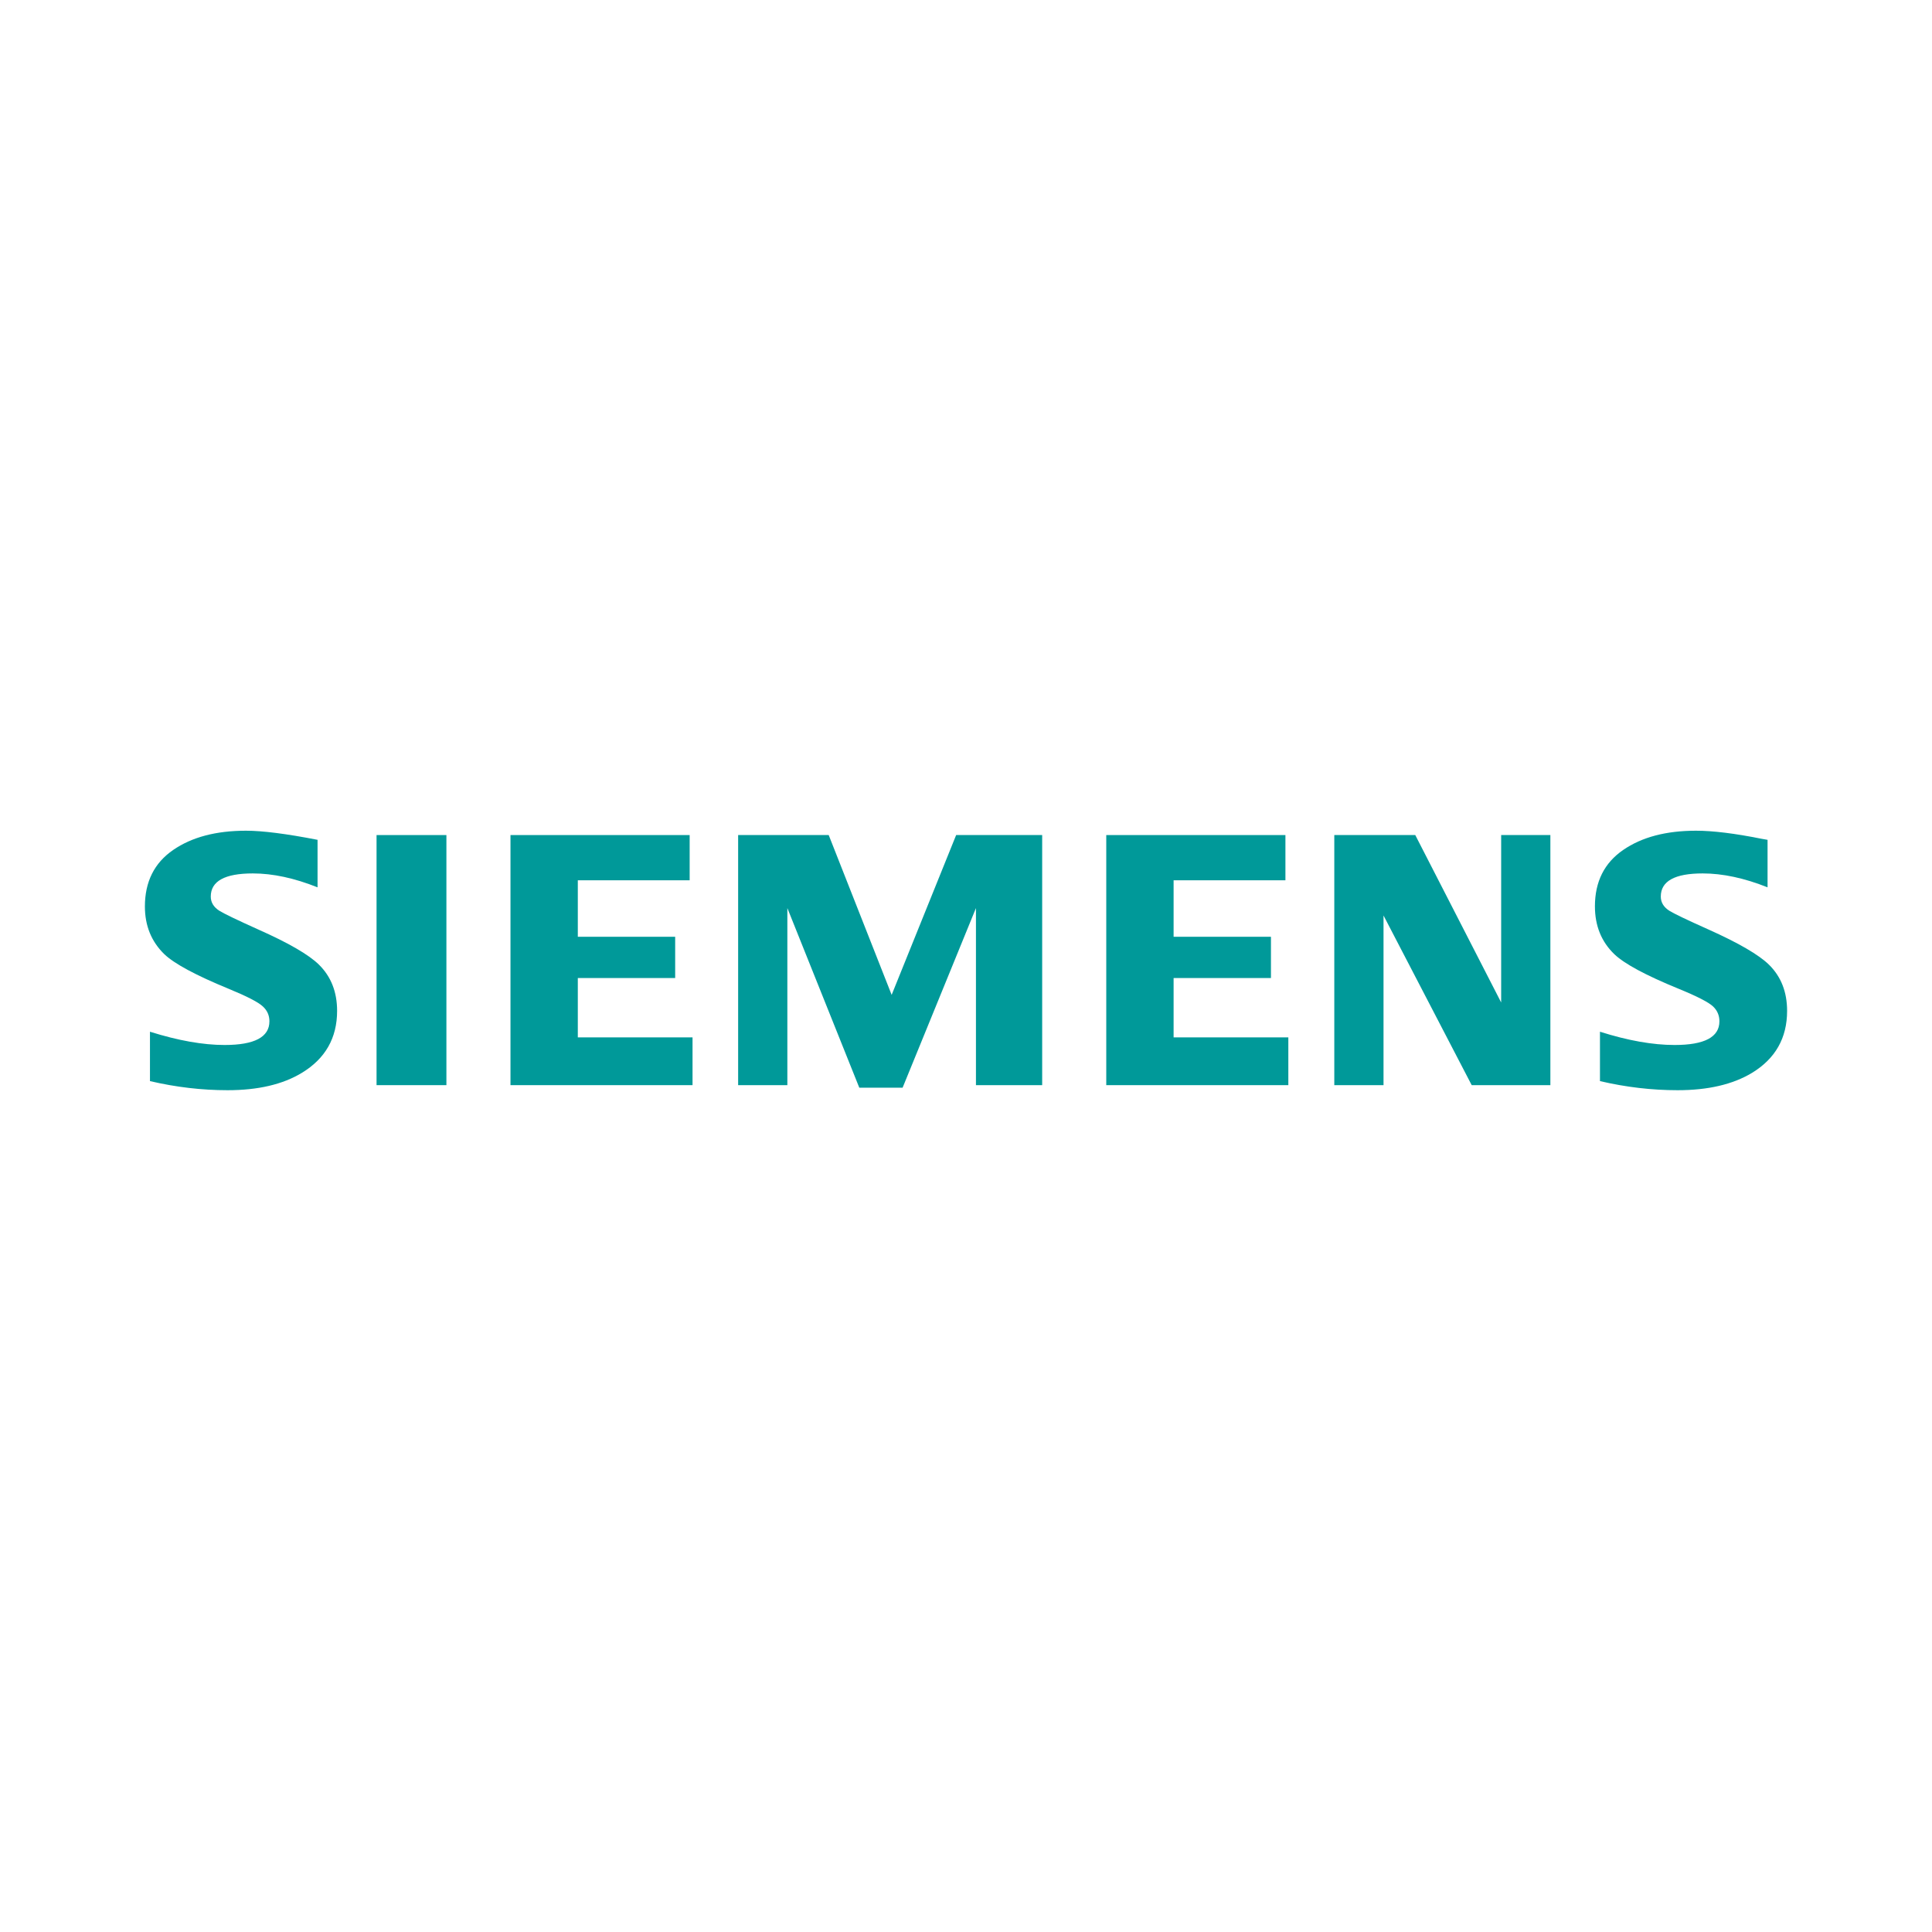
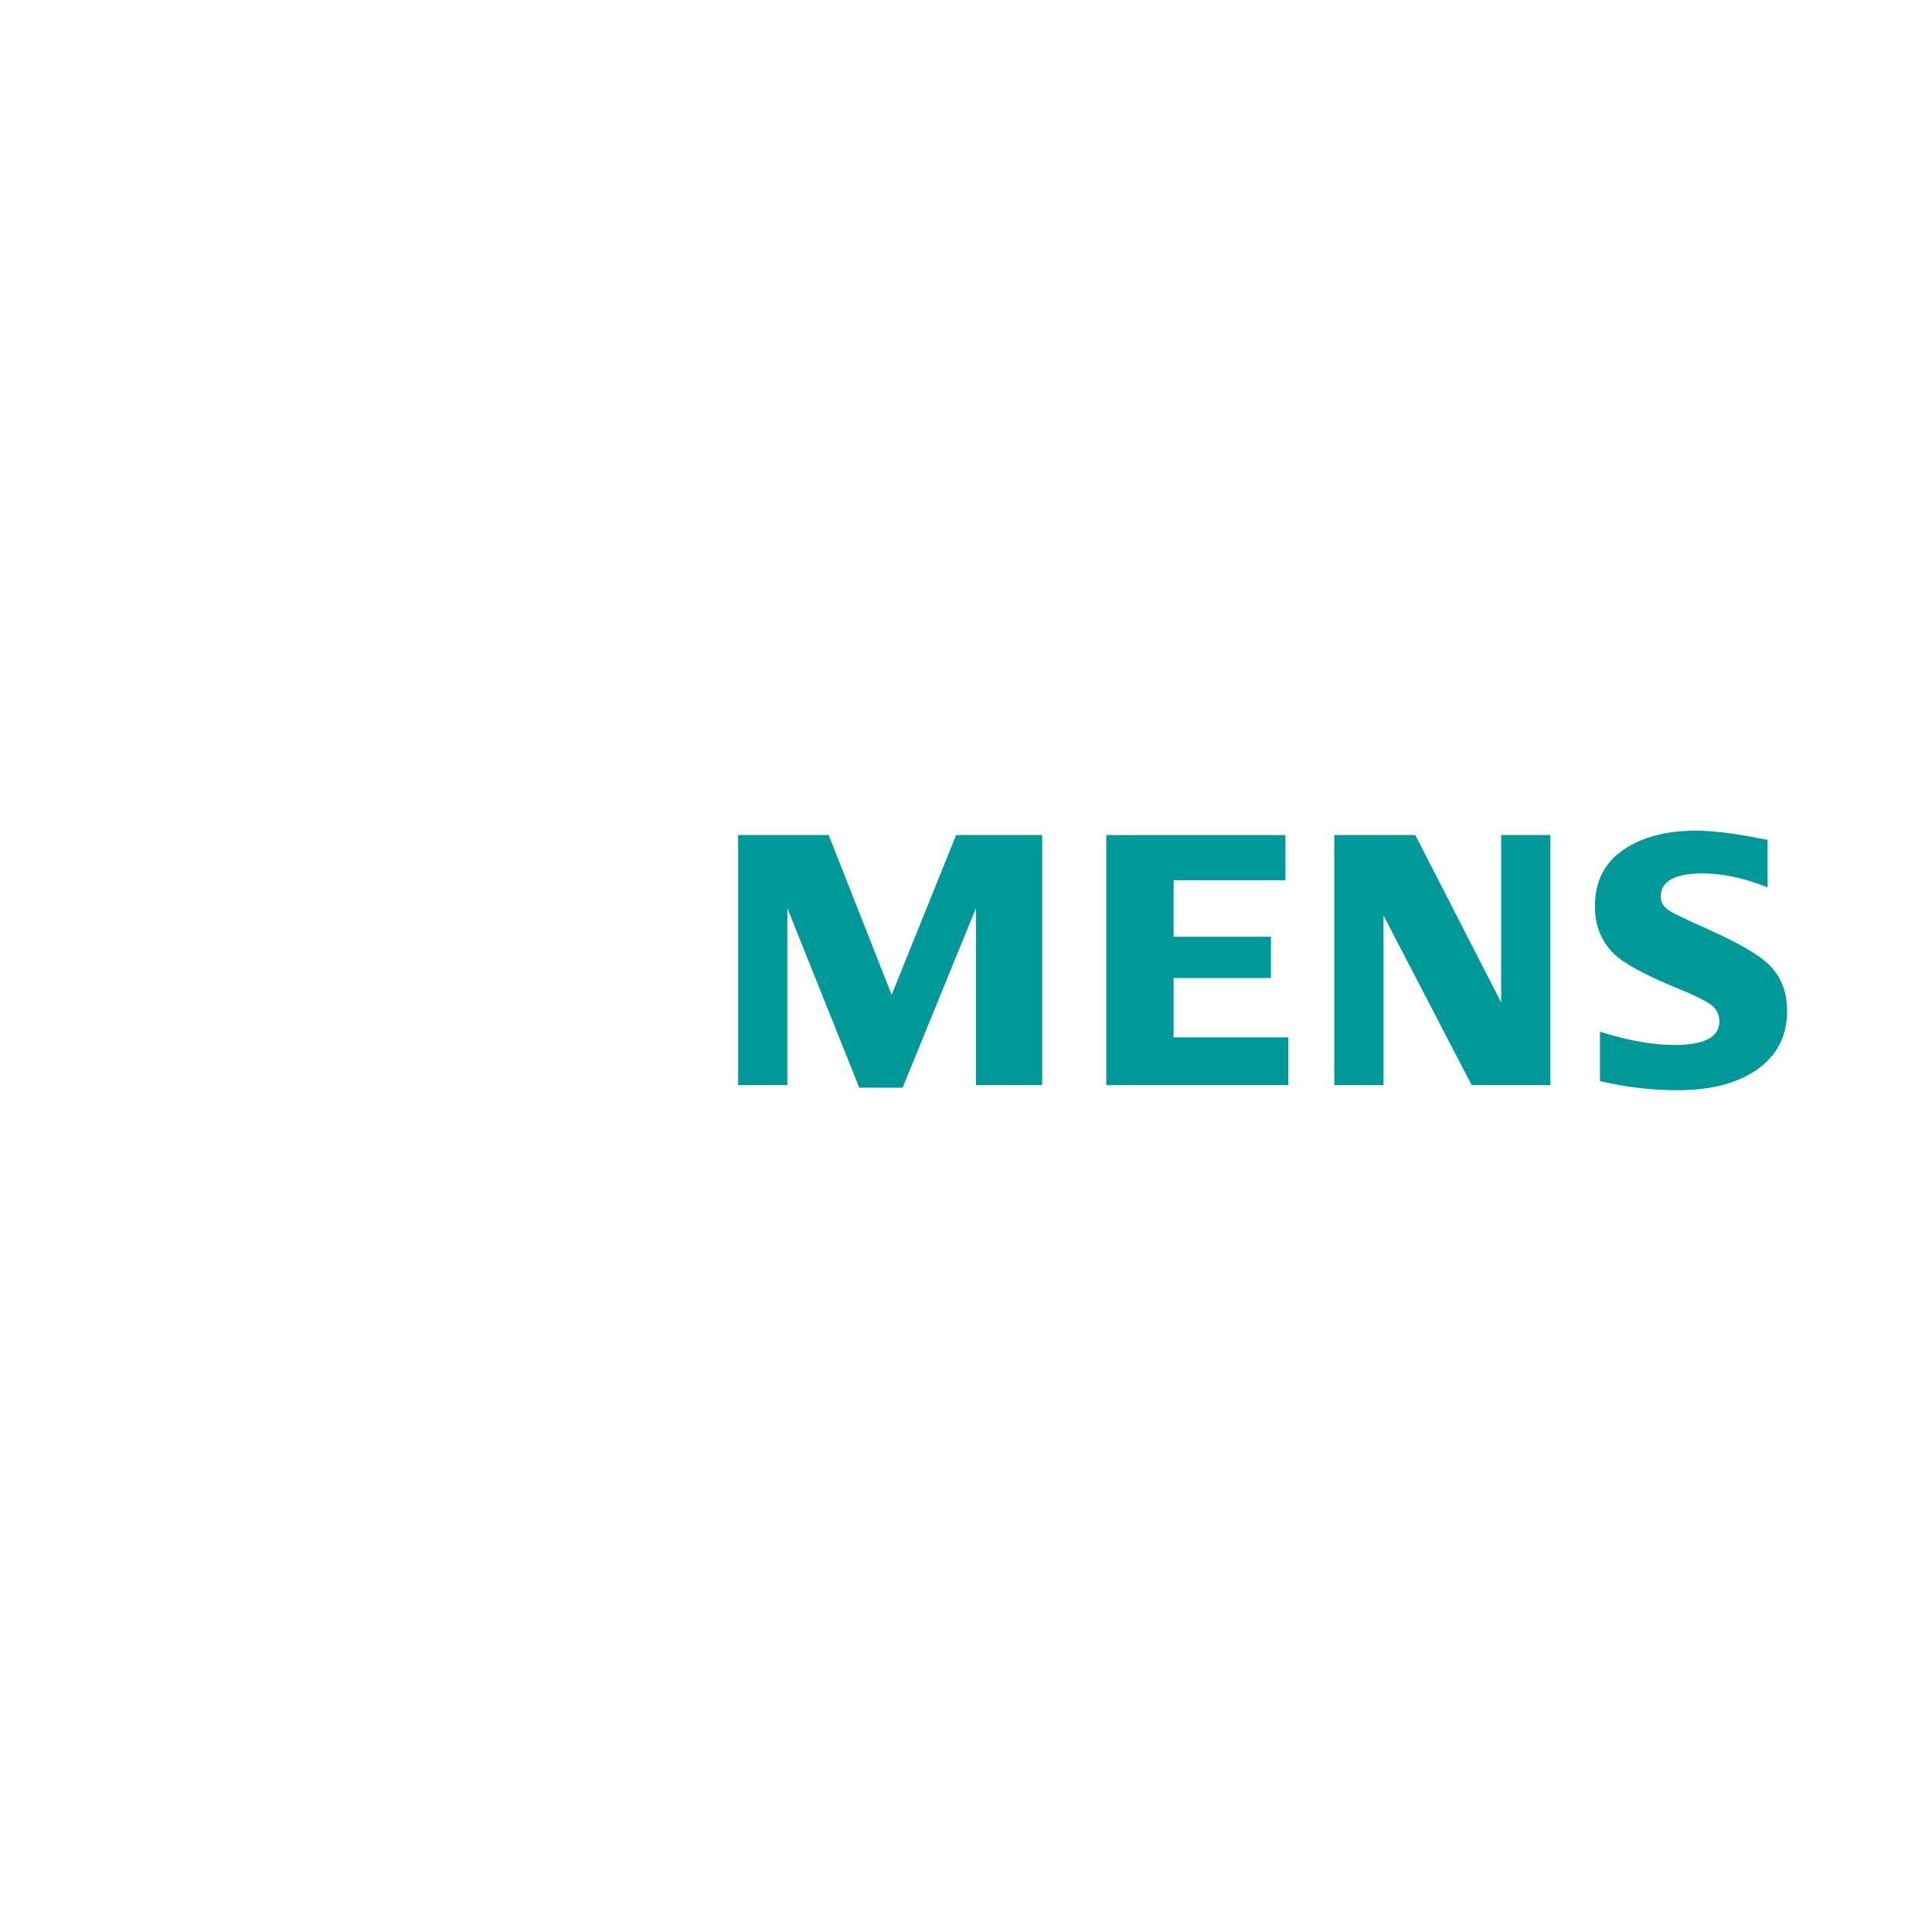
<svg xmlns="http://www.w3.org/2000/svg" width="200" height="200" viewBox="0 0 200 200" fill="none">
  <g clip-path="url(#clip0_1645_881)">
-     <path fill-rule="evenodd" clip-rule="evenodd" d="M15.525 111.916V106.803C18.435 107.719 21.01 108.177 23.25 108.177C26.343 108.177 27.89 107.36 27.89 105.726C27.89 105.117 27.665 104.605 27.213 104.19C26.752 103.751 25.57 103.141 23.671 102.36C20.264 100.959 18.043 99.765 17.009 98.776C15.67 97.472 15 95.827 15 93.839C15 91.279 15.976 89.328 17.926 87.988C19.855 86.659 22.366 85.995 25.464 85.995C27.171 85.995 29.642 86.309 32.873 86.938V91.857C30.469 90.896 28.237 90.417 26.175 90.417C23.271 90.417 21.819 91.214 21.819 92.812C21.819 93.41 22.112 93.897 22.697 94.275C23.184 94.58 24.526 95.226 26.72 96.214C29.879 97.617 31.983 98.836 33.03 99.874C34.274 101.104 34.897 102.696 34.897 104.648C34.897 107.453 33.676 109.593 31.238 111.067C29.262 112.263 26.701 112.858 23.554 112.858C20.897 112.858 18.22 112.545 15.525 111.916Z" fill="#009999" />
-     <path fill-rule="evenodd" clip-rule="evenodd" d="M38.981 86.445H46.212V112.335H38.981V86.445Z" fill="#009999" />
-     <path fill-rule="evenodd" clip-rule="evenodd" d="M52.845 112.335V86.445H71.393V91.127H59.815V96.974H69.893V101.245H59.815V107.389H71.691V112.335H52.845Z" fill="#009999" />
    <path fill-rule="evenodd" clip-rule="evenodd" d="M76.412 112.335V86.445H85.788L92.303 102.988L98.98 86.445H107.886V112.335H101.03V94.004L93.437 112.598H88.954L81.507 94.004V112.335H76.412Z" fill="#009999" />
    <path fill-rule="evenodd" clip-rule="evenodd" d="M114.52 112.335V86.445H133.067V91.127H121.491V96.974H131.568V101.245H121.491V107.389H133.368V112.335H114.52Z" fill="#009999" />
    <path fill-rule="evenodd" clip-rule="evenodd" d="M138.126 112.335V86.445H146.508L155.4 103.776V86.445H160.494V112.335H152.35L143.222 94.77V112.335H138.126Z" fill="#009999" />
    <path fill-rule="evenodd" clip-rule="evenodd" d="M165.628 111.916V106.803C168.514 107.719 171.088 108.177 173.355 108.177C176.448 108.177 177.993 107.36 177.993 105.726C177.993 105.117 177.774 104.605 177.338 104.19C176.874 103.751 175.687 103.141 173.777 102.36C170.38 100.971 168.156 99.777 167.113 98.776C165.774 97.484 165.106 95.833 165.106 93.822C165.106 91.273 166.079 89.328 168.032 87.987C169.957 86.658 172.472 85.995 175.57 85.995C177.312 85.995 179.569 86.271 182.338 86.827L182.977 86.938V91.856C180.572 90.896 178.334 90.417 176.261 90.417C173.368 90.417 171.925 91.214 171.925 92.812C171.925 93.41 172.216 93.897 172.8 94.275C173.264 94.569 174.612 95.215 176.843 96.213C179.978 97.617 182.076 98.836 183.133 99.874C184.379 101.104 185 102.696 185 104.648C185 107.453 183.787 109.593 181.361 111.067C179.374 112.263 176.806 112.858 173.66 112.858C171 112.858 168.322 112.545 165.628 111.916Z" fill="#009999" />
  </g>
  <defs>
    <clipPath id="clip0_1645_881">
      <rect width="170" height="27.03" fill="white" transform="translate(15 85.985)" />
    </clipPath>
  </defs>
</svg>